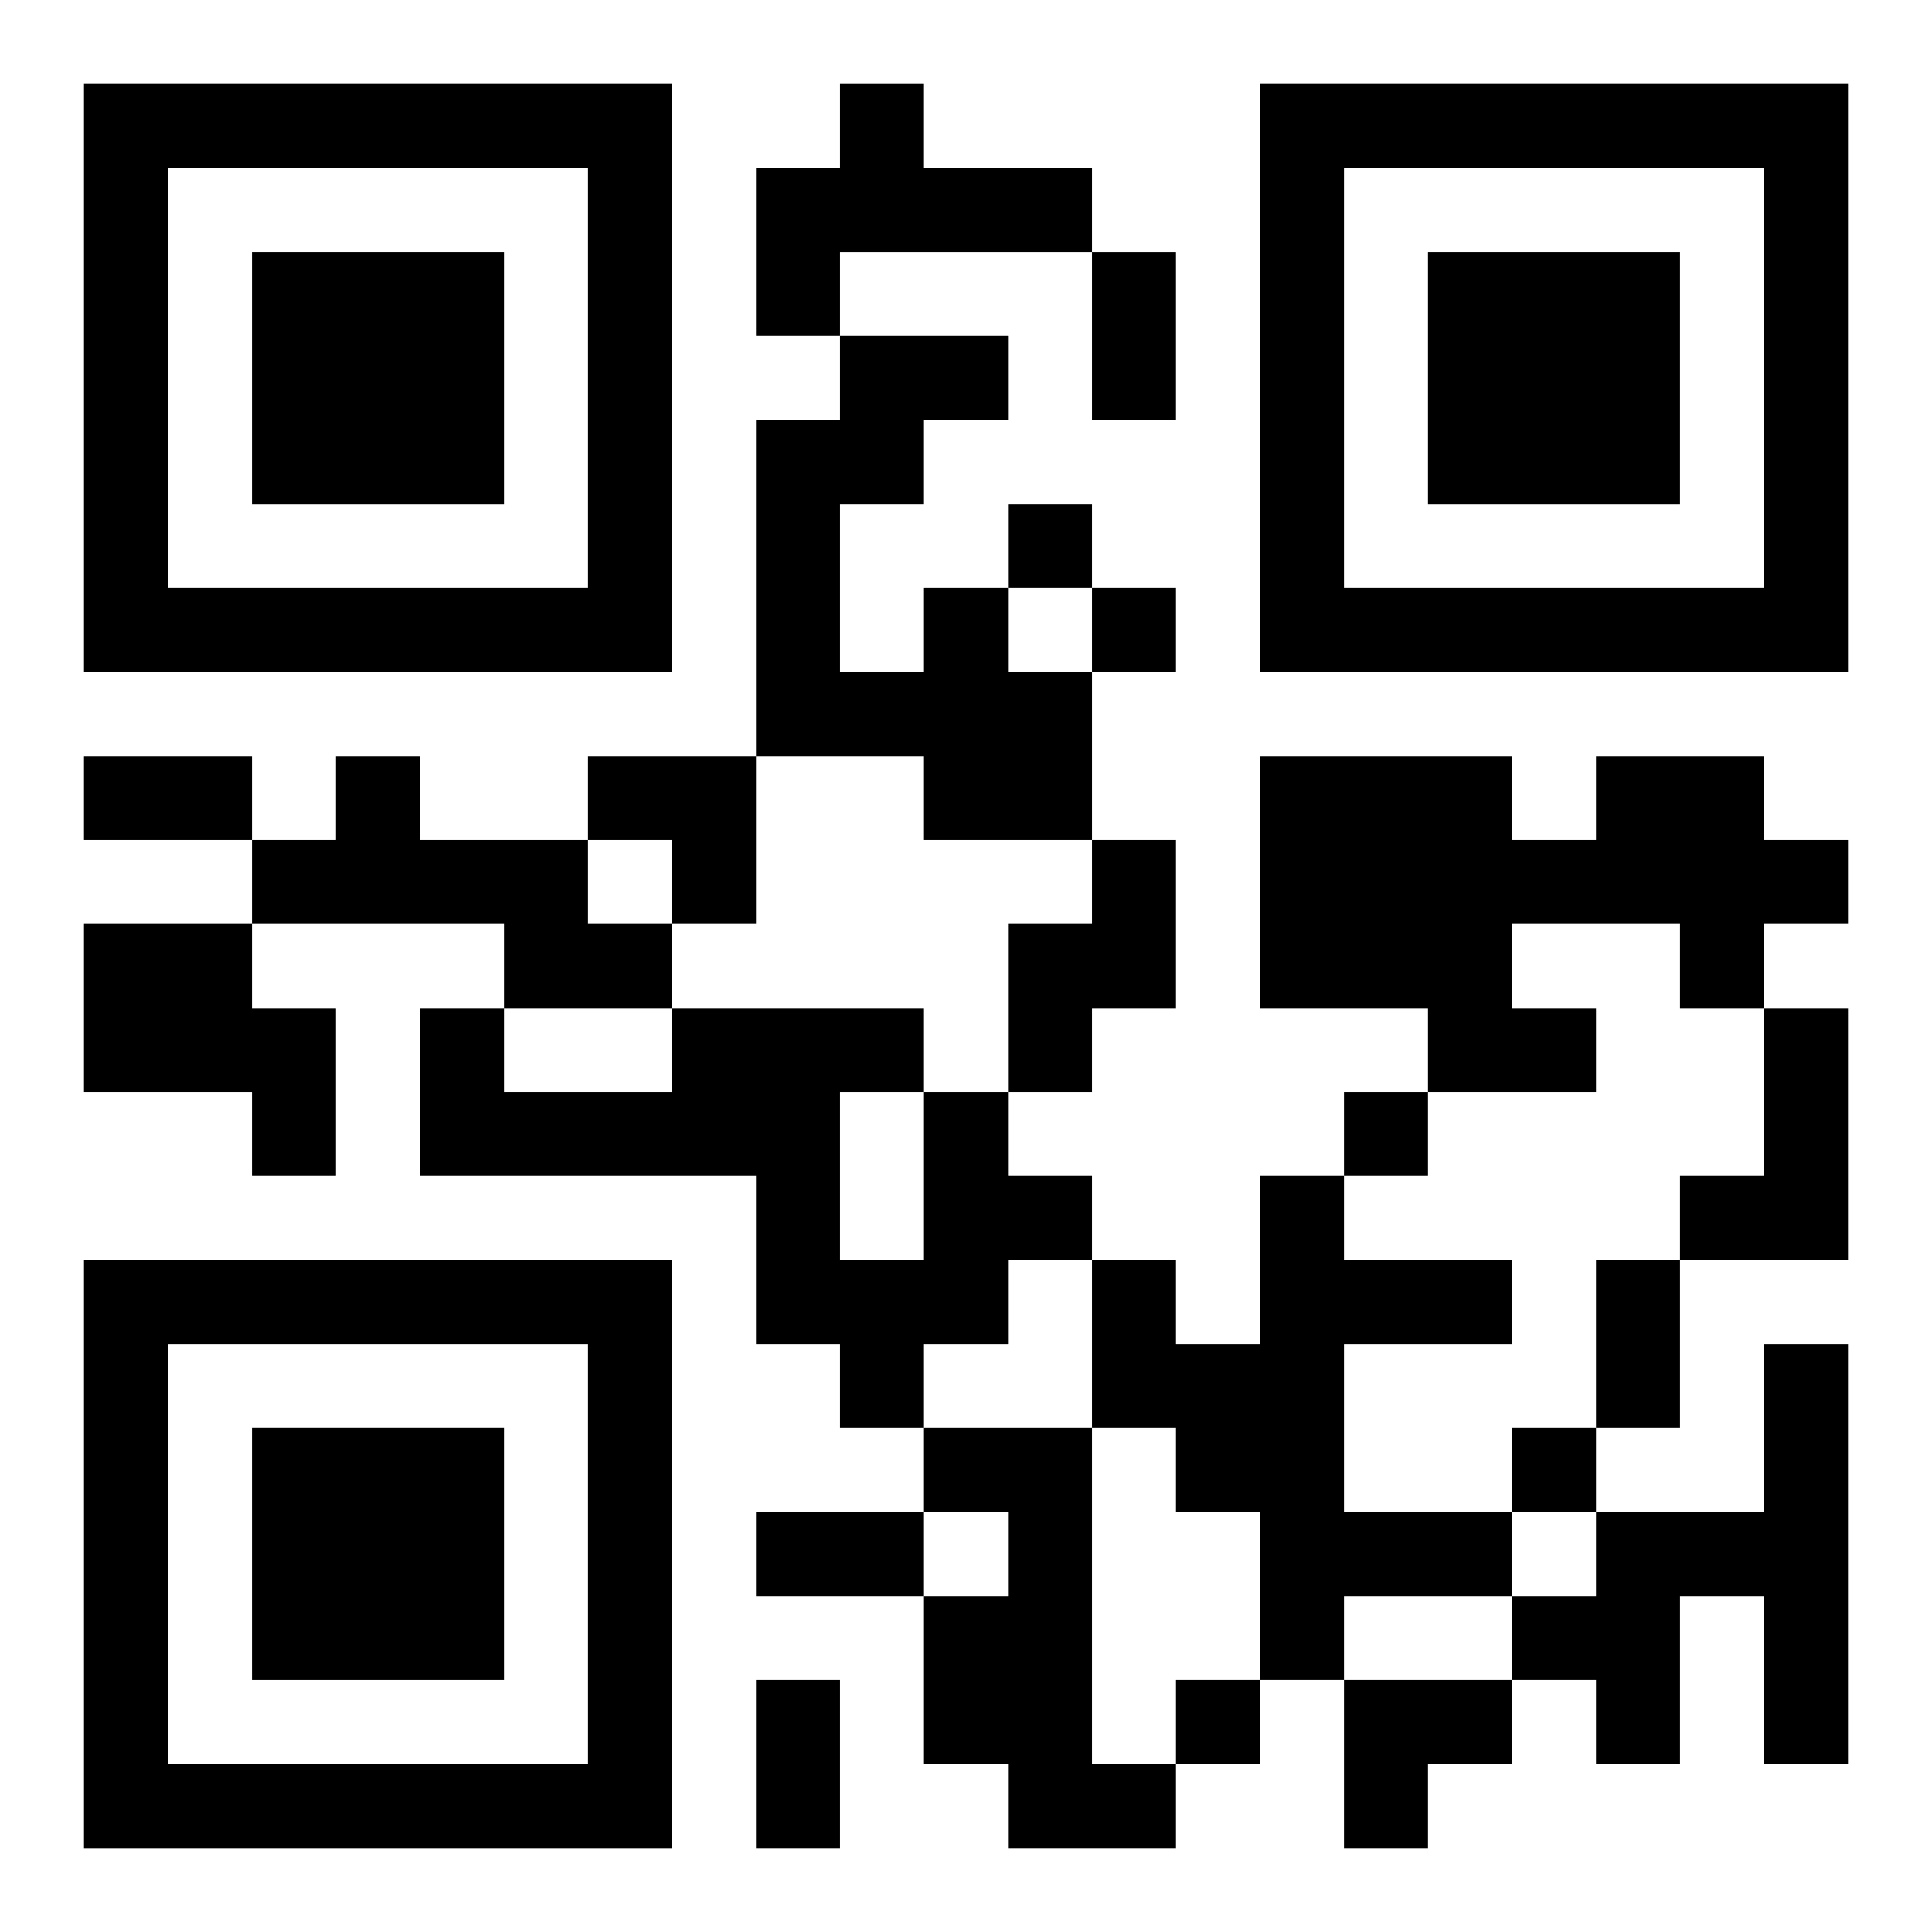
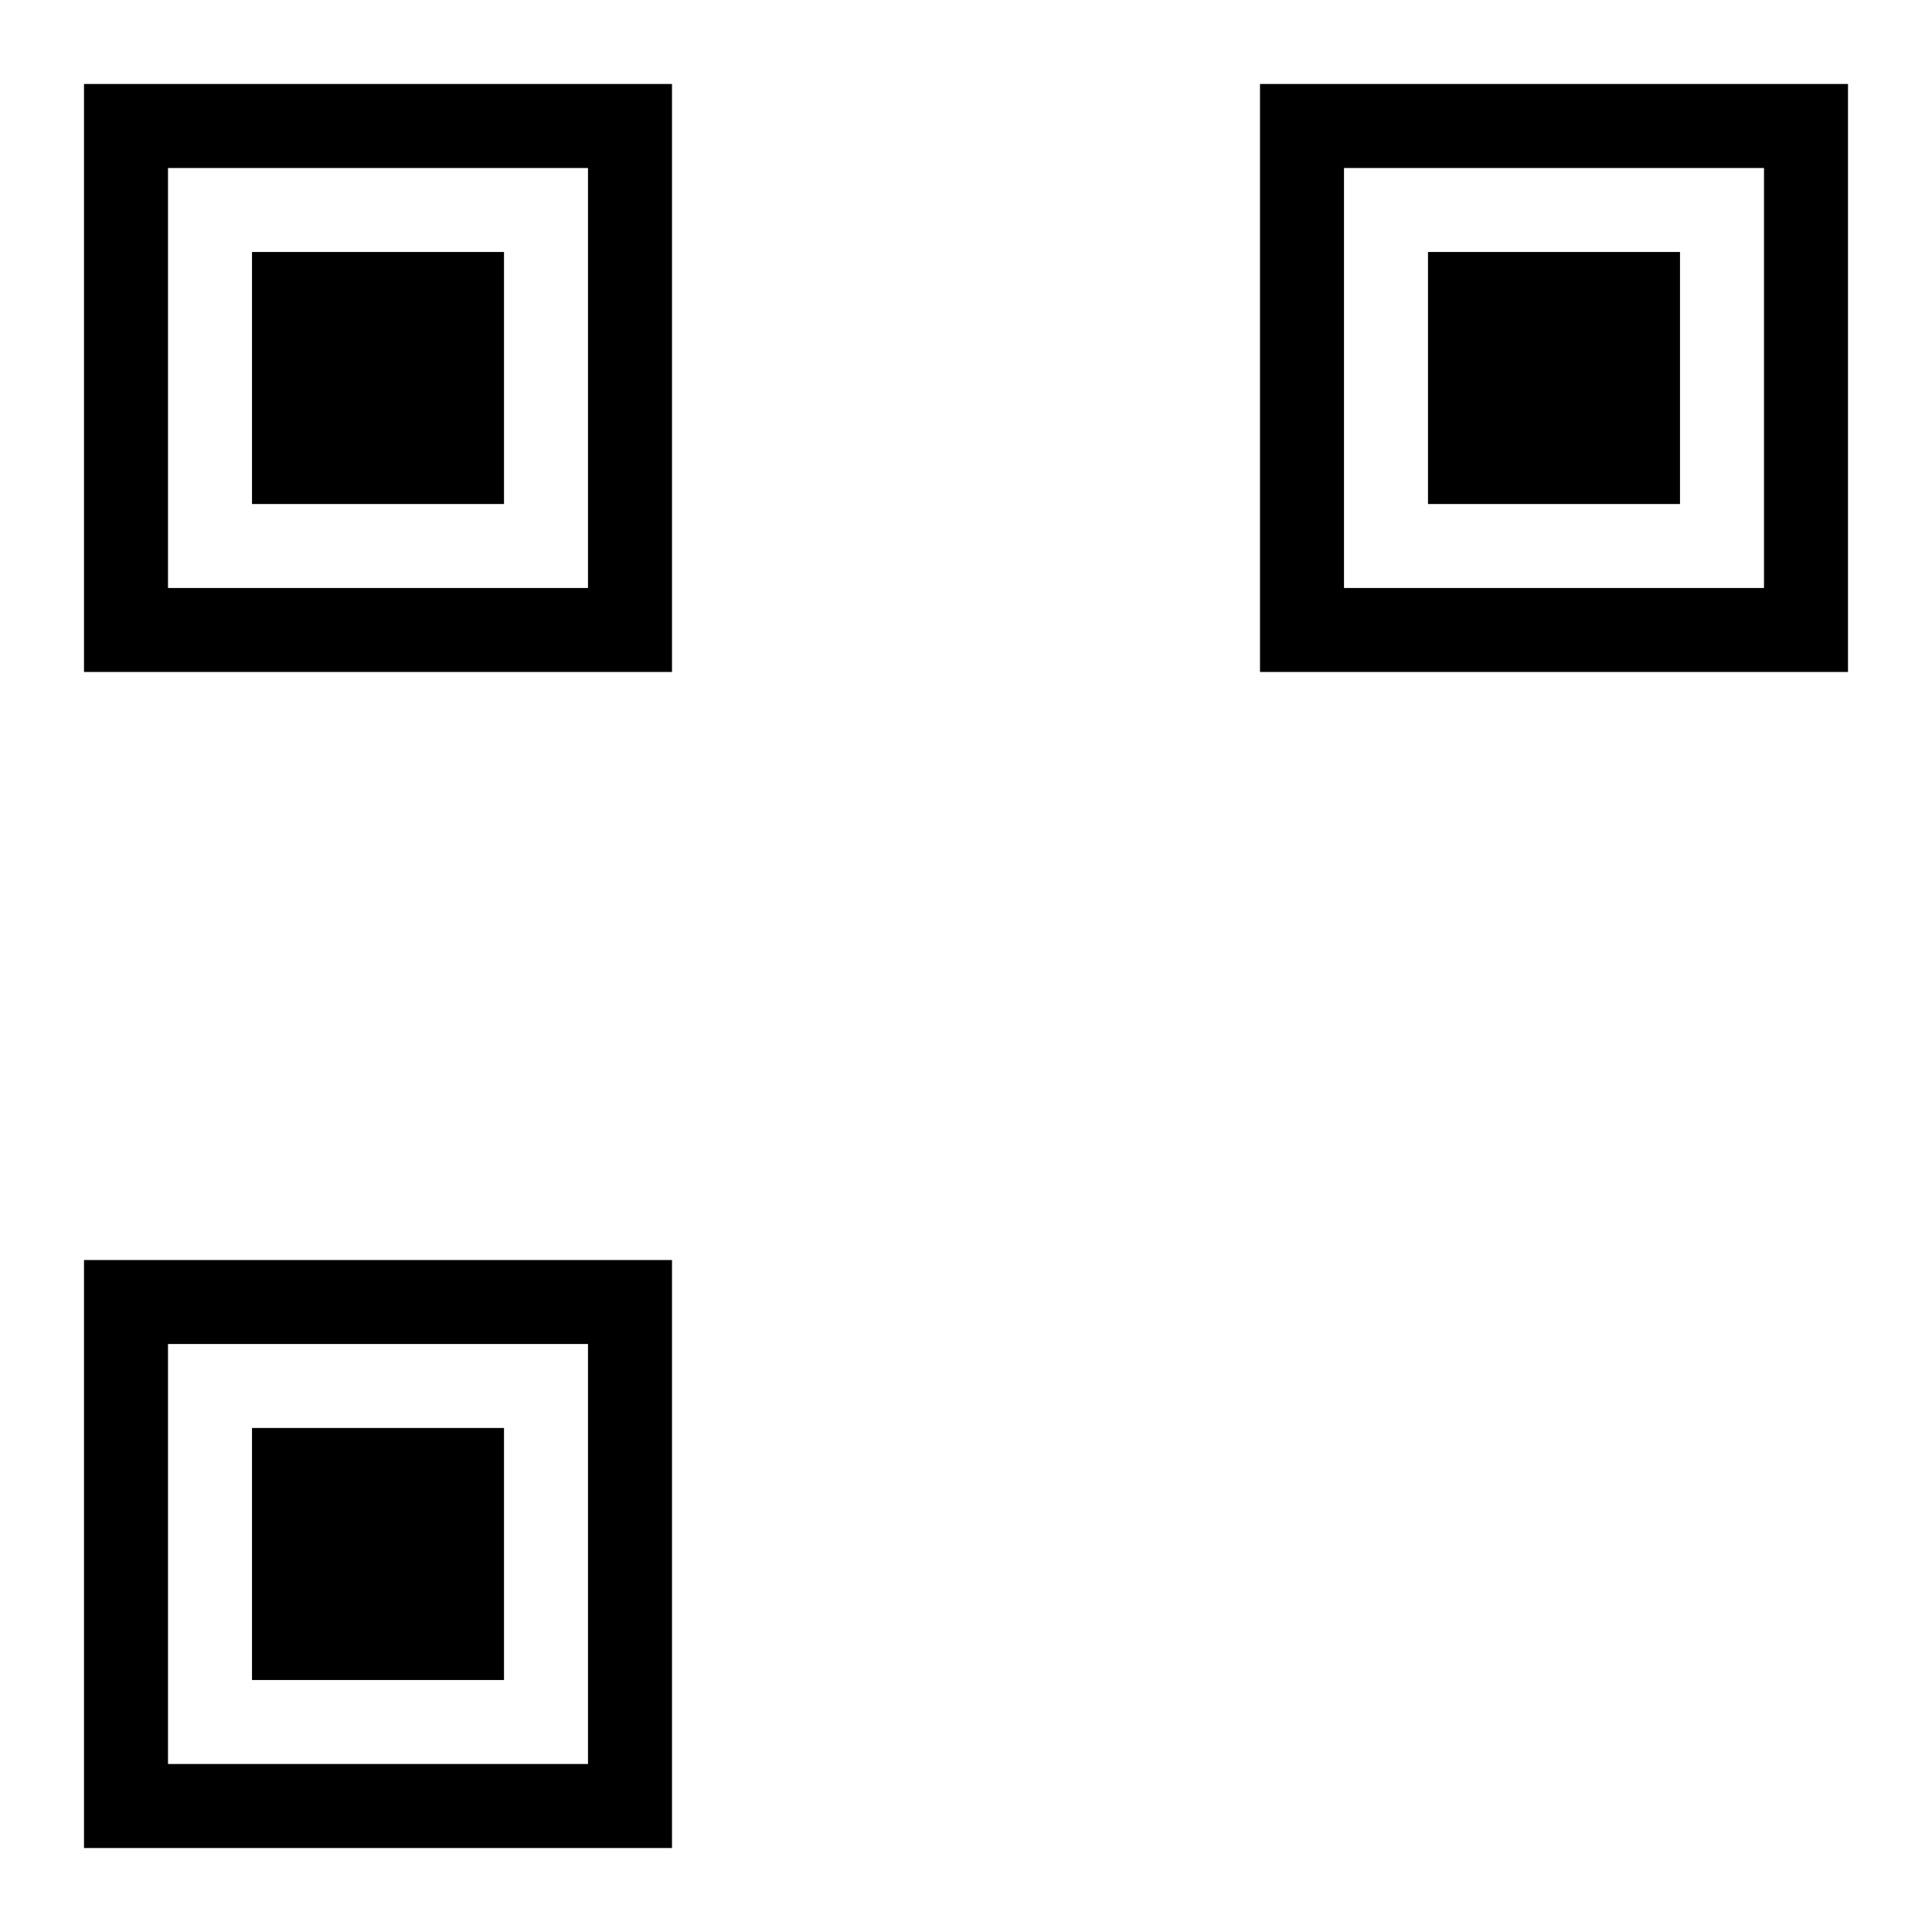
<svg xmlns="http://www.w3.org/2000/svg" xmlns:xlink="http://www.w3.org/1999/xlink" width="250" height="250" baseProfile="full" version="1.1" viewBox="-1 -1 23 23">
  <symbol id="a">
    <path d="m0 7v7h7v-7h-7zm1 1h5v5h-5v-5zm1 1v3h3v-3h-3z" />
  </symbol>
  <use y="-7" xlink:href="#a" />
  <use y="7" xlink:href="#a" />
  <use x="14" y="-7" xlink:href="#a" />
-   <path d="m9 0h1v1h2v1h-3v1h-1v-2h1v-1m1 6h1v1h1v2h-2v-1h-2v-4h1v-1h2v1h-1v1h-1v2h1v-1m-7 2h1v1h2v1h1v1h-2v-1h-3v-1h1v-1m15 0h2v1h1v1h-1v1h-1v-1h-2v1h1v1h-2v-1h-2v-3h3v1h1v-1m-6 1h1v2h-1v1h-1v-2h1v-1m-12 1h2v1h1v2h-1v-1h-2v-2m20 1h1v3h-2v-1h1v-2m-10 1h1v1h1v1h-1v1h-1v1h-1v-1h-1v-2h-4v-2h1v1h2v-1h3v1m-1 0v2h1v-2h-1m5 1h1v1h2v1h-2v2h2v1h-2v1h-1v-2h-1v-1h-1v-2h1v1h1v-2m6 2h1v5h-1v-2h-1v2h-1v-1h-1v-1h1v-1h2v-2m-10 1h2v4h1v1h-2v-1h-1v-2h1v-1h-1v-1m1-11v1h1v-1h-1m1 1v1h1v-1h-1m3 6v1h1v-1h-1m2 4v1h1v-1h-1m-4 3v1h1v-1h-1m-1-17h1v2h-1v-2m-12 6h2v1h-2v-1m18 6h1v2h-1v-2m-10 3h2v1h-2v-1m0 2h1v2h-1v-2m-2-11h2v2h-1v-1h-1zm9 11h2v1h-1v1h-1z" />
</svg>